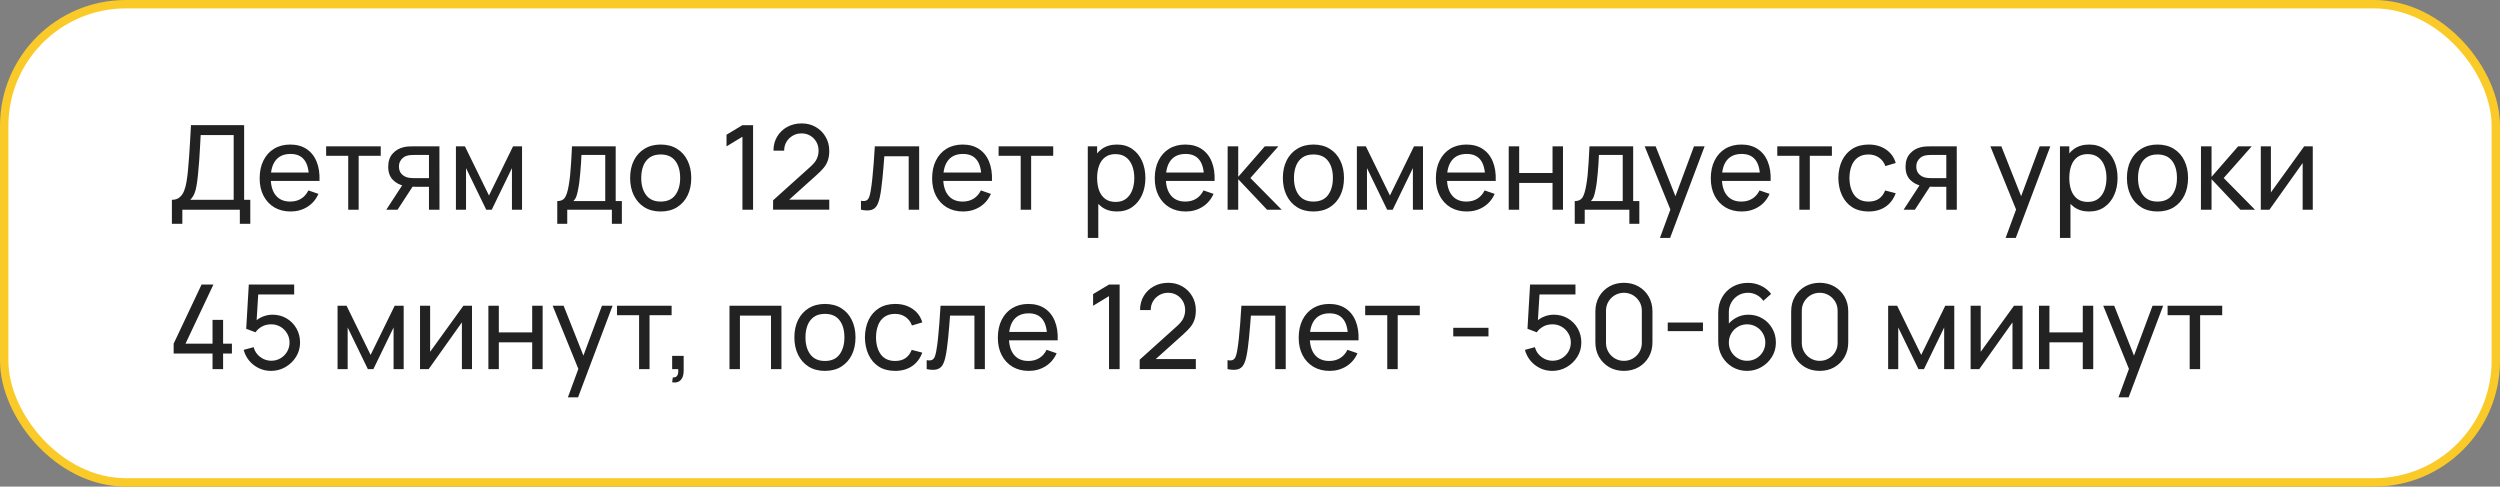
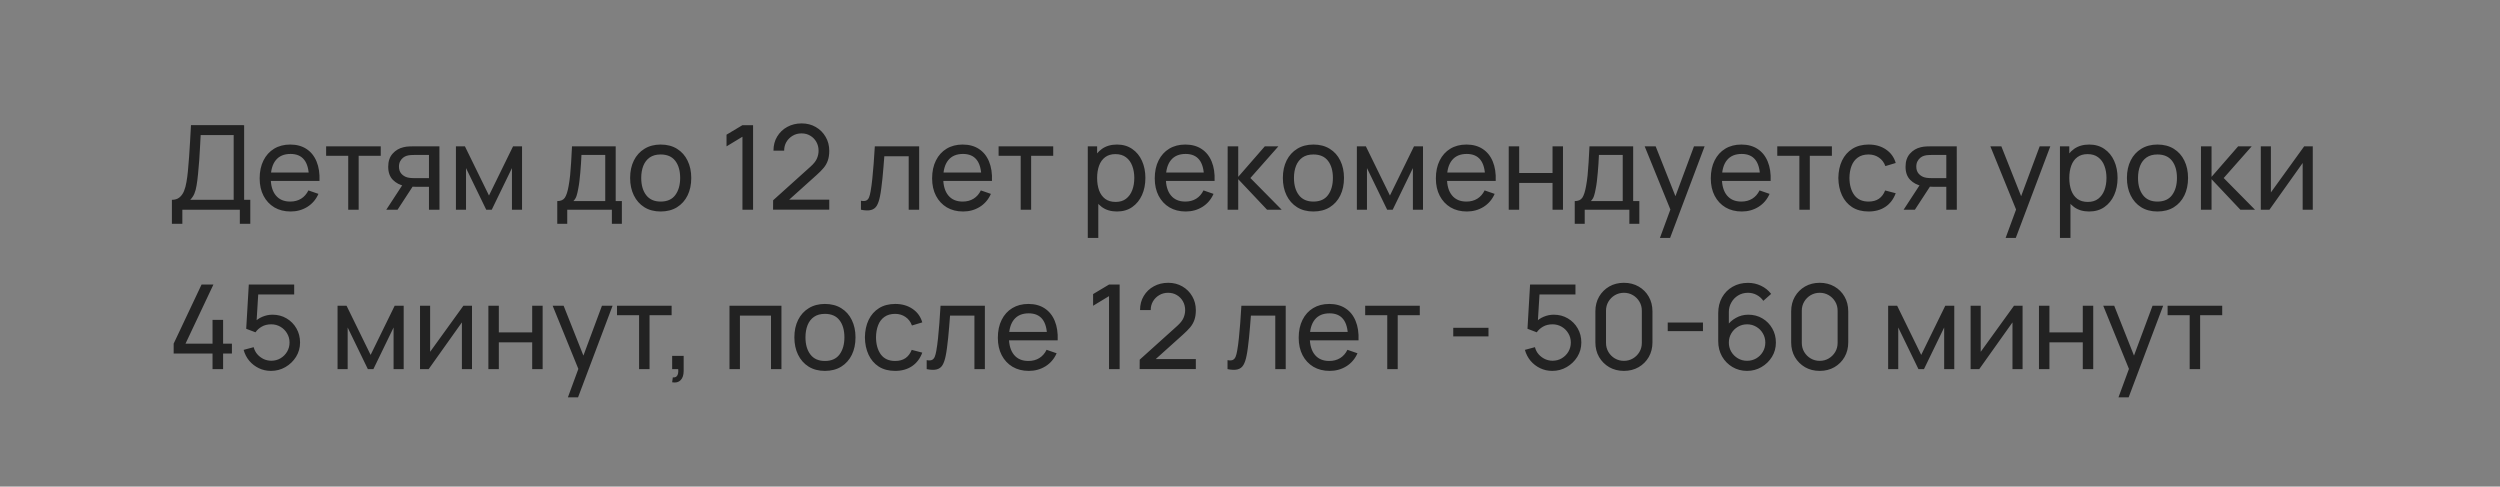
<svg xmlns="http://www.w3.org/2000/svg" width="298" height="58" viewBox="0 0 298 58" fill="none">
  <rect x="0" y="0" width="298" height="58" fill="#808080" stroke="none" />
-   <rect x="0.5" y="0.5" width="297" height="57" rx="14.5" fill="white" />
-   <rect x="0.5" y="0.5" width="297" height="57" rx="14.5" stroke="#FACA28" />
  <path d="M20.49 26.68V23.817C20.859 23.817 21.157 23.724 21.386 23.537C21.619 23.35 21.801 23.098 21.932 22.781C22.063 22.459 22.161 22.097 22.226 21.696C22.296 21.295 22.352 20.879 22.394 20.45C22.455 19.843 22.504 19.255 22.541 18.686C22.583 18.117 22.62 17.526 22.653 16.915C22.686 16.304 22.723 15.636 22.765 14.913L29.1 14.92V23.817H29.835V26.68H28.589V25H21.736V26.68H20.49ZM22.674 23.817H27.854V16.103L23.92 16.096C23.892 16.637 23.864 17.158 23.836 17.657C23.813 18.152 23.782 18.651 23.745 19.155C23.708 19.659 23.661 20.193 23.605 20.758C23.554 21.281 23.495 21.733 23.43 22.116C23.369 22.494 23.281 22.821 23.164 23.096C23.047 23.367 22.884 23.607 22.674 23.817ZM34.647 25.21C33.905 25.21 33.256 25.047 32.701 24.72C32.15 24.389 31.721 23.929 31.413 23.341C31.105 22.748 30.951 22.058 30.951 21.269C30.951 20.443 31.102 19.729 31.406 19.127C31.709 18.52 32.131 18.054 32.673 17.727C33.219 17.396 33.858 17.23 34.591 17.23C35.351 17.23 35.998 17.405 36.53 17.755C37.066 18.105 37.468 18.604 37.734 19.253C38.004 19.902 38.121 20.674 38.084 21.57H36.824V21.122C36.81 20.193 36.621 19.5 36.257 19.043C35.893 18.581 35.351 18.35 34.633 18.35C33.863 18.35 33.277 18.597 32.876 19.092C32.474 19.587 32.274 20.296 32.274 21.22C32.274 22.111 32.474 22.802 32.876 23.292C33.277 23.782 33.849 24.027 34.591 24.027C35.09 24.027 35.524 23.913 35.893 23.684C36.261 23.455 36.551 23.126 36.761 22.697L37.958 23.11C37.664 23.777 37.22 24.295 36.628 24.664C36.04 25.028 35.379 25.21 34.647 25.21ZM31.854 21.57V20.569H37.44V21.57H31.854ZM41.507 25V18.574H38.875V17.44H45.385V18.574H42.753V25H41.507ZM51.133 25V22.263H49.502C49.311 22.263 49.099 22.256 48.865 22.242C48.637 22.223 48.422 22.198 48.221 22.165C47.675 22.062 47.213 21.822 46.835 21.444C46.462 21.066 46.275 20.543 46.275 19.876C46.275 19.227 46.45 18.707 46.8 18.315C47.155 17.918 47.591 17.662 48.109 17.545C48.343 17.489 48.578 17.459 48.816 17.454C49.059 17.445 49.264 17.44 49.432 17.44H52.379L52.386 25H51.133ZM46.044 25L48.053 21.92H49.397L47.388 25H46.044ZM49.411 21.234H51.133V18.469H49.411C49.304 18.469 49.162 18.474 48.984 18.483C48.812 18.492 48.646 18.52 48.487 18.567C48.338 18.609 48.191 18.686 48.046 18.798C47.906 18.91 47.79 19.055 47.696 19.232C47.603 19.409 47.556 19.619 47.556 19.862C47.556 20.212 47.654 20.497 47.85 20.716C48.046 20.931 48.284 21.075 48.564 21.15C48.718 21.187 48.87 21.211 49.019 21.22C49.173 21.229 49.304 21.234 49.411 21.234ZM54.346 25V17.44H55.417L58.287 23.306L61.157 17.44H62.228V25H61.024V20.037L58.616 25H57.958L55.55 20.037V25H54.346ZM66.426 26.68V23.971C66.85 23.971 67.154 23.833 67.336 23.558C67.518 23.278 67.665 22.818 67.777 22.179C67.852 21.778 67.912 21.348 67.959 20.891C68.005 20.434 68.045 19.925 68.078 19.365C68.115 18.8 68.15 18.159 68.183 17.44H73.391V23.971H74.126V26.68H72.936V25H67.616V26.68H66.426ZM68.344 23.971H72.145V18.469H69.31C69.296 18.8 69.277 19.148 69.254 19.512C69.231 19.871 69.203 20.231 69.17 20.59C69.142 20.949 69.107 21.29 69.065 21.612C69.028 21.929 68.983 22.214 68.932 22.466C68.871 22.816 68.801 23.112 68.722 23.355C68.642 23.598 68.516 23.803 68.344 23.971ZM78.751 25.21C77.999 25.21 77.351 25.04 76.805 24.699C76.263 24.358 75.846 23.887 75.552 23.285C75.258 22.683 75.111 21.992 75.111 21.213C75.111 20.42 75.26 19.724 75.559 19.127C75.857 18.53 76.28 18.065 76.826 17.734C77.372 17.398 78.013 17.23 78.751 17.23C79.507 17.23 80.158 17.4 80.704 17.741C81.25 18.077 81.667 18.546 81.957 19.148C82.251 19.745 82.398 20.434 82.398 21.213C82.398 22.002 82.251 22.697 81.957 23.299C81.663 23.896 81.243 24.365 80.697 24.706C80.151 25.042 79.502 25.21 78.751 25.21ZM78.751 24.027C79.535 24.027 80.118 23.766 80.501 23.243C80.883 22.72 81.075 22.044 81.075 21.213C81.075 20.359 80.881 19.68 80.494 19.176C80.106 18.667 79.525 18.413 78.751 18.413C78.223 18.413 77.789 18.532 77.449 18.77C77.108 19.008 76.854 19.337 76.686 19.757C76.518 20.177 76.434 20.662 76.434 21.213C76.434 22.062 76.63 22.744 77.022 23.257C77.414 23.77 77.99 24.027 78.751 24.027ZM88.499 25V16.299L86.602 17.447V16.054L88.499 14.92H89.766V25H88.499ZM92.149 24.993L92.156 23.873L96.629 19.848C97.003 19.512 97.252 19.195 97.378 18.896C97.509 18.593 97.574 18.282 97.574 17.965C97.574 17.578 97.486 17.228 97.308 16.915C97.131 16.602 96.888 16.355 96.58 16.173C96.277 15.991 95.932 15.9 95.544 15.9C95.143 15.9 94.786 15.996 94.473 16.187C94.161 16.374 93.913 16.623 93.731 16.936C93.554 17.249 93.468 17.589 93.472 17.958H92.198C92.198 17.323 92.345 16.763 92.639 16.278C92.933 15.788 93.332 15.405 93.836 15.13C94.345 14.85 94.921 14.71 95.565 14.71C96.191 14.71 96.751 14.855 97.245 15.144C97.74 15.429 98.13 15.818 98.414 16.313C98.704 16.803 98.848 17.358 98.848 17.979C98.848 18.418 98.792 18.798 98.68 19.12C98.573 19.442 98.405 19.741 98.176 20.016C97.948 20.287 97.661 20.576 97.315 20.884L93.598 24.223L93.437 23.803H98.848V24.993H92.149ZM102.626 25V23.929C102.906 23.98 103.118 23.971 103.263 23.901C103.412 23.826 103.522 23.698 103.592 23.516C103.666 23.329 103.727 23.096 103.774 22.816C103.853 22.373 103.921 21.878 103.977 21.332C104.037 20.786 104.091 20.189 104.138 19.54C104.189 18.887 104.236 18.187 104.278 17.44H109.563V25H108.317V18.623H105.412C105.384 19.052 105.349 19.493 105.307 19.946C105.269 20.399 105.23 20.84 105.188 21.269C105.146 21.694 105.099 22.09 105.048 22.459C105.001 22.823 104.95 23.138 104.894 23.404C104.805 23.861 104.681 24.228 104.523 24.503C104.364 24.774 104.135 24.949 103.837 25.028C103.538 25.112 103.134 25.103 102.626 25ZM114.805 25.21C114.063 25.21 113.414 25.047 112.859 24.72C112.308 24.389 111.879 23.929 111.571 23.341C111.263 22.748 111.109 22.058 111.109 21.269C111.109 20.443 111.26 19.729 111.564 19.127C111.867 18.52 112.289 18.054 112.831 17.727C113.377 17.396 114.016 17.23 114.749 17.23C115.509 17.23 116.156 17.405 116.688 17.755C117.224 18.105 117.626 18.604 117.892 19.253C118.162 19.902 118.279 20.674 118.242 21.57H116.982V21.122C116.968 20.193 116.779 19.5 116.415 19.043C116.051 18.581 115.509 18.35 114.791 18.35C114.021 18.35 113.435 18.597 113.034 19.092C112.632 19.587 112.432 20.296 112.432 21.22C112.432 22.111 112.632 22.802 113.034 23.292C113.435 23.782 114.007 24.027 114.749 24.027C115.248 24.027 115.682 23.913 116.051 23.684C116.419 23.455 116.709 23.126 116.919 22.697L118.116 23.11C117.822 23.777 117.378 24.295 116.786 24.664C116.198 25.028 115.537 25.21 114.805 25.21ZM112.012 21.57V20.569H117.598V21.57H112.012ZM121.666 25V18.574H119.034V17.44H125.544V18.574H122.912V25H121.666ZM133.143 25.21C132.434 25.21 131.837 25.035 131.351 24.685C130.866 24.33 130.497 23.852 130.245 23.25C129.998 22.643 129.874 21.964 129.874 21.213C129.874 20.452 129.998 19.771 130.245 19.169C130.497 18.567 130.866 18.093 131.351 17.748C131.841 17.403 132.441 17.23 133.15 17.23C133.85 17.23 134.452 17.405 134.956 17.755C135.465 18.1 135.855 18.574 136.125 19.176C136.396 19.778 136.531 20.457 136.531 21.213C136.531 21.969 136.396 22.648 136.125 23.25C135.855 23.852 135.465 24.33 134.956 24.685C134.452 25.035 133.848 25.21 133.143 25.21ZM129.664 28.36V17.44H130.777V23.005H130.917V28.36H129.664ZM132.989 24.069C133.489 24.069 133.902 23.943 134.228 23.691C134.555 23.439 134.8 23.098 134.963 22.669C135.127 22.235 135.208 21.75 135.208 21.213C135.208 20.681 135.127 20.2 134.963 19.771C134.805 19.342 134.557 19.001 134.221 18.749C133.89 18.497 133.468 18.371 132.954 18.371C132.464 18.371 132.058 18.492 131.736 18.735C131.414 18.973 131.174 19.307 131.015 19.736C130.857 20.161 130.777 20.653 130.777 21.213C130.777 21.764 130.854 22.256 131.008 22.69C131.167 23.119 131.41 23.458 131.736 23.705C132.063 23.948 132.481 24.069 132.989 24.069ZM141.342 25.21C140.6 25.21 139.951 25.047 139.396 24.72C138.845 24.389 138.416 23.929 138.108 23.341C137.8 22.748 137.646 22.058 137.646 21.269C137.646 20.443 137.798 19.729 138.101 19.127C138.404 18.52 138.827 18.054 139.368 17.727C139.914 17.396 140.553 17.23 141.286 17.23C142.047 17.23 142.693 17.405 143.225 17.755C143.762 18.105 144.163 18.604 144.429 19.253C144.7 19.902 144.816 20.674 144.779 21.57H143.519V21.122C143.505 20.193 143.316 19.5 142.952 19.043C142.588 18.581 142.047 18.35 141.328 18.35C140.558 18.35 139.972 18.597 139.571 19.092C139.17 19.587 138.969 20.296 138.969 21.22C138.969 22.111 139.17 22.802 139.571 23.292C139.972 23.782 140.544 24.027 141.286 24.027C141.785 24.027 142.219 23.913 142.588 23.684C142.957 23.455 143.246 23.126 143.456 22.697L144.653 23.11C144.359 23.777 143.916 24.295 143.323 24.664C142.735 25.028 142.075 25.21 141.342 25.21ZM138.549 21.57V20.569H144.135V21.57H138.549ZM146.33 25L146.337 17.44H147.597V21.08L150.768 17.44H152.385L149.046 21.22L152.777 25H151.034L147.597 21.36V25H146.33ZM156.557 25.21C155.806 25.21 155.157 25.04 154.611 24.699C154.07 24.358 153.652 23.887 153.358 23.285C153.064 22.683 152.917 21.992 152.917 21.213C152.917 20.42 153.067 19.724 153.365 19.127C153.664 18.53 154.086 18.065 154.632 17.734C155.178 17.398 155.82 17.23 156.557 17.23C157.313 17.23 157.964 17.4 158.51 17.741C159.056 18.077 159.474 18.546 159.763 19.148C160.057 19.745 160.204 20.434 160.204 21.213C160.204 22.002 160.057 22.697 159.763 23.299C159.469 23.896 159.049 24.365 158.503 24.706C157.957 25.042 157.309 25.21 156.557 25.21ZM156.557 24.027C157.341 24.027 157.925 23.766 158.307 23.243C158.69 22.72 158.881 22.044 158.881 21.213C158.881 20.359 158.688 19.68 158.3 19.176C157.913 18.667 157.332 18.413 156.557 18.413C156.03 18.413 155.596 18.532 155.255 18.77C154.915 19.008 154.66 19.337 154.492 19.757C154.324 20.177 154.24 20.662 154.24 21.213C154.24 22.062 154.436 22.744 154.828 23.257C155.22 23.77 155.797 24.027 156.557 24.027ZM161.739 25V17.44H162.81L165.68 23.306L168.55 17.44H169.621V25H168.417V20.037L166.009 25H165.351L162.943 20.037V25H161.739ZM174.852 25.21C174.11 25.21 173.461 25.047 172.906 24.72C172.355 24.389 171.926 23.929 171.618 23.341C171.31 22.748 171.156 22.058 171.156 21.269C171.156 20.443 171.307 19.729 171.611 19.127C171.914 18.52 172.336 18.054 172.878 17.727C173.424 17.396 174.063 17.23 174.796 17.23C175.556 17.23 176.203 17.405 176.735 17.755C177.271 18.105 177.673 18.604 177.939 19.253C178.209 19.902 178.326 20.674 178.289 21.57H177.029V21.122C177.015 20.193 176.826 19.5 176.462 19.043C176.098 18.581 175.556 18.35 174.838 18.35C174.068 18.35 173.482 18.597 173.081 19.092C172.679 19.587 172.479 20.296 172.479 21.22C172.479 22.111 172.679 22.802 173.081 23.292C173.482 23.782 174.054 24.027 174.796 24.027C175.295 24.027 175.729 23.913 176.098 23.684C176.466 23.455 176.756 23.126 176.966 22.697L178.163 23.11C177.869 23.777 177.425 24.295 176.833 24.664C176.245 25.028 175.584 25.21 174.852 25.21ZM172.059 21.57V20.569H177.645V21.57H172.059ZM179.84 25V17.44H181.086V20.625H185.062V17.44H186.308V25H185.062V21.808H181.086V25H179.84ZM187.709 26.68V23.971C188.134 23.971 188.437 23.833 188.619 23.558C188.801 23.278 188.948 22.818 189.06 22.179C189.135 21.778 189.195 21.348 189.242 20.891C189.289 20.434 189.328 19.925 189.361 19.365C189.398 18.8 189.433 18.159 189.466 17.44H194.674V23.971H195.409V26.68H194.219V25H188.899V26.68H187.709ZM189.627 23.971H193.428V18.469H190.593C190.579 18.8 190.56 19.148 190.537 19.512C190.514 19.871 190.486 20.231 190.453 20.59C190.425 20.949 190.39 21.29 190.348 21.612C190.311 21.929 190.266 22.214 190.215 22.466C190.154 22.816 190.084 23.112 190.005 23.355C189.926 23.598 189.8 23.803 189.627 23.971ZM197.864 28.36L199.327 24.384L199.348 25.56L196.044 17.44H197.353L199.943 23.971H199.495L201.924 17.44H203.191L199.075 28.36H197.864ZM207.623 25.21C206.881 25.21 206.233 25.047 205.677 24.72C205.127 24.389 204.697 23.929 204.389 23.341C204.081 22.748 203.927 22.058 203.927 21.269C203.927 20.443 204.079 19.729 204.382 19.127C204.686 18.52 205.108 18.054 205.649 17.727C206.195 17.396 206.835 17.23 207.567 17.23C208.328 17.23 208.974 17.405 209.506 17.755C210.043 18.105 210.444 18.604 210.71 19.253C210.981 19.902 211.098 20.674 211.06 21.57H209.8V21.122C209.786 20.193 209.597 19.5 209.233 19.043C208.869 18.581 208.328 18.35 207.609 18.35C206.839 18.35 206.254 18.597 205.852 19.092C205.451 19.587 205.25 20.296 205.25 21.22C205.25 22.111 205.451 22.802 205.852 23.292C206.254 23.782 206.825 24.027 207.567 24.027C208.067 24.027 208.501 23.913 208.869 23.684C209.238 23.455 209.527 23.126 209.737 22.697L210.934 23.11C210.64 23.777 210.197 24.295 209.604 24.664C209.016 25.028 208.356 25.21 207.623 25.21ZM204.83 21.57V20.569H210.416V21.57H204.83ZM214.484 25V18.574H211.852V17.44H218.362V18.574H215.73V25H214.484ZM222.735 25.21C221.97 25.21 221.319 25.04 220.782 24.699C220.25 24.354 219.844 23.88 219.564 23.278C219.284 22.676 219.14 21.99 219.13 21.22C219.14 20.431 219.287 19.738 219.571 19.141C219.861 18.539 220.274 18.07 220.81 17.734C221.347 17.398 221.993 17.23 222.749 17.23C223.547 17.23 224.233 17.426 224.807 17.818C225.386 18.21 225.773 18.747 225.969 19.428L224.737 19.799C224.579 19.36 224.32 19.02 223.96 18.777C223.606 18.534 223.197 18.413 222.735 18.413C222.217 18.413 221.79 18.534 221.454 18.777C221.118 19.015 220.869 19.346 220.705 19.771C220.542 20.191 220.458 20.674 220.453 21.22C220.463 22.06 220.656 22.739 221.034 23.257C221.417 23.77 221.984 24.027 222.735 24.027C223.23 24.027 223.641 23.915 223.967 23.691C224.294 23.462 224.541 23.133 224.709 22.704L225.969 23.033C225.708 23.738 225.3 24.277 224.744 24.65C224.189 25.023 223.519 25.21 222.735 25.21ZM231.999 25V22.263H230.368C230.176 22.263 229.964 22.256 229.731 22.242C229.502 22.223 229.287 22.198 229.087 22.165C228.541 22.062 228.079 21.822 227.701 21.444C227.327 21.066 227.141 20.543 227.141 19.876C227.141 19.227 227.316 18.707 227.666 18.315C228.02 17.918 228.457 17.662 228.975 17.545C229.208 17.489 229.444 17.459 229.682 17.454C229.924 17.445 230.13 17.44 230.298 17.44H233.245L233.252 25H231.999ZM226.91 25L228.919 21.92H230.263L228.254 25H226.91ZM230.277 21.234H231.999V18.469H230.277C230.169 18.469 230.027 18.474 229.85 18.483C229.677 18.492 229.511 18.52 229.353 18.567C229.203 18.609 229.056 18.686 228.912 18.798C228.772 18.91 228.655 19.055 228.562 19.232C228.468 19.409 228.422 19.619 228.422 19.862C228.422 20.212 228.52 20.497 228.716 20.716C228.912 20.931 229.15 21.075 229.43 21.15C229.584 21.187 229.735 21.211 229.885 21.22C230.039 21.229 230.169 21.234 230.277 21.234ZM239.071 28.36L240.534 24.384L240.555 25.56L237.251 17.44H238.56L241.15 23.971H240.702L243.131 17.44H244.398L240.282 28.36H239.071ZM249.026 25.21C248.317 25.21 247.72 25.035 247.234 24.685C246.749 24.33 246.38 23.852 246.128 23.25C245.881 22.643 245.757 21.964 245.757 21.213C245.757 20.452 245.881 19.771 246.128 19.169C246.38 18.567 246.749 18.093 247.234 17.748C247.724 17.403 248.324 17.23 249.033 17.23C249.733 17.23 250.335 17.405 250.839 17.755C251.348 18.1 251.738 18.574 252.008 19.176C252.279 19.778 252.414 20.457 252.414 21.213C252.414 21.969 252.279 22.648 252.008 23.25C251.738 23.852 251.348 24.33 250.839 24.685C250.335 25.035 249.731 25.21 249.026 25.21ZM245.547 28.36V17.44H246.66V23.005H246.8V28.36H245.547ZM248.872 24.069C249.372 24.069 249.785 23.943 250.111 23.691C250.438 23.439 250.683 23.098 250.846 22.669C251.01 22.235 251.091 21.75 251.091 21.213C251.091 20.681 251.01 20.2 250.846 19.771C250.688 19.342 250.44 19.001 250.104 18.749C249.773 18.497 249.351 18.371 248.837 18.371C248.347 18.371 247.941 18.492 247.619 18.735C247.297 18.973 247.057 19.307 246.898 19.736C246.74 20.161 246.66 20.653 246.66 21.213C246.66 21.764 246.737 22.256 246.891 22.69C247.05 23.119 247.293 23.458 247.619 23.705C247.946 23.948 248.364 24.069 248.872 24.069ZM257.169 25.21C256.417 25.21 255.769 25.04 255.223 24.699C254.681 24.358 254.264 23.887 253.97 23.285C253.676 22.683 253.529 21.992 253.529 21.213C253.529 20.42 253.678 19.724 253.977 19.127C254.275 18.53 254.698 18.065 255.244 17.734C255.79 17.398 256.431 17.23 257.169 17.23C257.925 17.23 258.576 17.4 259.122 17.741C259.668 18.077 260.085 18.546 260.375 19.148C260.669 19.745 260.816 20.434 260.816 21.213C260.816 22.002 260.669 22.697 260.375 23.299C260.081 23.896 259.661 24.365 259.115 24.706C258.569 25.042 257.92 25.21 257.169 25.21ZM257.169 24.027C257.953 24.027 258.536 23.766 258.919 23.243C259.301 22.72 259.493 22.044 259.493 21.213C259.493 20.359 259.299 19.68 258.912 19.176C258.524 18.667 257.943 18.413 257.169 18.413C256.641 18.413 256.207 18.532 255.867 18.77C255.526 19.008 255.272 19.337 255.104 19.757C254.936 20.177 254.852 20.662 254.852 21.213C254.852 22.062 255.048 22.744 255.44 23.257C255.832 23.77 256.408 24.027 257.169 24.027ZM262.35 25L262.357 17.44H263.617V21.08L266.788 17.44H268.405L265.066 21.22L268.797 25H267.054L263.617 21.36V25H262.35ZM275.682 17.44V25H274.478V19.428L270.516 25H269.487V17.44H270.691V22.935L274.66 17.44H275.682ZM25.334 44V42.145H20.7V40.962L24.025 33.92H25.439L22.114 40.962H25.334V38.127H26.594V40.962H27.644V42.145H26.594V44H25.334ZM32.302 44.21C31.784 44.21 31.301 44.103 30.853 43.888C30.41 43.673 30.029 43.379 29.712 43.006C29.399 42.628 29.175 42.194 29.04 41.704L30.237 41.382C30.321 41.713 30.47 42 30.685 42.243C30.899 42.481 31.149 42.668 31.434 42.803C31.723 42.934 32.024 42.999 32.337 42.999C32.748 42.999 33.116 42.901 33.443 42.705C33.774 42.504 34.035 42.241 34.227 41.914C34.418 41.583 34.514 41.221 34.514 40.829C34.514 40.423 34.413 40.057 34.213 39.73C34.017 39.399 33.753 39.137 33.422 38.946C33.09 38.755 32.729 38.659 32.337 38.659C31.893 38.659 31.513 38.752 31.196 38.939C30.883 39.121 30.636 39.345 30.454 39.611L29.348 39.191L29.656 33.92H35.067V35.103H30.258L30.811 34.585L30.552 38.806L30.279 38.449C30.559 38.15 30.892 37.919 31.28 37.756C31.672 37.593 32.071 37.511 32.477 37.511C33.102 37.511 33.662 37.658 34.157 37.952C34.651 38.241 35.044 38.638 35.333 39.142C35.622 39.641 35.767 40.204 35.767 40.829C35.767 41.45 35.608 42.017 35.291 42.53C34.974 43.039 34.551 43.447 34.024 43.755C33.501 44.058 32.927 44.21 32.302 44.21ZM40.237 44V36.44H41.308L44.178 42.306L47.048 36.44H48.119V44H46.915V39.037L44.507 44H43.849L41.441 39.037V44H40.237ZM56.262 36.44V44H55.058V38.428L51.096 44H50.067V36.44H51.271V41.935L55.24 36.44H56.262ZM58.215 44V36.44H59.461V39.625H63.437V36.44H64.683V44H63.437V40.808H59.461V44H58.215ZM67.694 47.36L69.157 43.384L69.178 44.56L65.874 36.44H67.183L69.773 42.971H69.325L71.754 36.44H73.021L68.905 47.36H67.694ZM76.179 44V37.574H73.547V36.44H80.057V37.574H77.425V44H76.179ZM80.121 45.568L80.198 44.987C80.394 45.001 80.541 44.964 80.639 44.875C80.737 44.786 80.8 44.665 80.828 44.511C80.856 44.357 80.861 44.187 80.842 44H80.121V42.418H81.493V44.21C81.493 44.7 81.372 45.069 81.129 45.316C80.891 45.563 80.555 45.647 80.121 45.568ZM86.954 44V36.44H93.148V44H91.903V37.623H88.2V44H86.954ZM98.329 44.21C97.578 44.21 96.929 44.04 96.383 43.699C95.842 43.358 95.424 42.887 95.13 42.285C94.836 41.683 94.689 40.992 94.689 40.213C94.689 39.42 94.838 38.724 95.137 38.127C95.436 37.53 95.858 37.065 96.404 36.734C96.95 36.398 97.592 36.23 98.329 36.23C99.085 36.23 99.736 36.4 100.282 36.741C100.828 37.077 101.246 37.546 101.535 38.148C101.829 38.745 101.976 39.434 101.976 40.213C101.976 41.002 101.829 41.697 101.535 42.299C101.241 42.896 100.821 43.365 100.275 43.706C99.729 44.042 99.08 44.21 98.329 44.21ZM98.329 43.027C99.113 43.027 99.696 42.766 100.079 42.243C100.462 41.72 100.653 41.044 100.653 40.213C100.653 39.359 100.459 38.68 100.072 38.176C99.685 37.667 99.104 37.413 98.329 37.413C97.802 37.413 97.368 37.532 97.027 37.77C96.686 38.008 96.432 38.337 96.264 38.757C96.096 39.177 96.012 39.662 96.012 40.213C96.012 41.062 96.208 41.744 96.6 42.257C96.992 42.77 97.568 43.027 98.329 43.027ZM106.702 44.21C105.937 44.21 105.286 44.04 104.749 43.699C104.217 43.354 103.811 42.88 103.531 42.278C103.251 41.676 103.106 40.99 103.097 40.22C103.106 39.431 103.253 38.738 103.538 38.141C103.827 37.539 104.24 37.07 104.777 36.734C105.314 36.398 105.96 36.23 106.716 36.23C107.514 36.23 108.2 36.426 108.774 36.818C109.353 37.21 109.74 37.747 109.936 38.428L108.704 38.799C108.545 38.36 108.286 38.02 107.927 37.777C107.572 37.534 107.164 37.413 106.702 37.413C106.184 37.413 105.757 37.534 105.421 37.777C105.085 38.015 104.835 38.346 104.672 38.771C104.509 39.191 104.425 39.674 104.42 40.22C104.429 41.06 104.623 41.739 105.001 42.257C105.384 42.77 105.951 43.027 106.702 43.027C107.197 43.027 107.607 42.915 107.934 42.691C108.261 42.462 108.508 42.133 108.676 41.704L109.936 42.033C109.675 42.738 109.266 43.277 108.711 43.65C108.156 44.023 107.486 44.21 106.702 44.21ZM110.46 44V42.929C110.74 42.98 110.952 42.971 111.097 42.901C111.246 42.826 111.356 42.698 111.426 42.516C111.5 42.329 111.561 42.096 111.608 41.816C111.687 41.373 111.755 40.878 111.811 40.332C111.871 39.786 111.925 39.189 111.972 38.54C112.023 37.887 112.07 37.187 112.112 36.44H117.397V44H116.151V37.623H113.246C113.218 38.052 113.183 38.493 113.141 38.946C113.103 39.399 113.064 39.84 113.022 40.269C112.98 40.694 112.933 41.09 112.882 41.459C112.835 41.823 112.784 42.138 112.728 42.404C112.639 42.861 112.515 43.228 112.357 43.503C112.198 43.774 111.969 43.949 111.671 44.028C111.372 44.112 110.968 44.103 110.46 44ZM122.639 44.21C121.897 44.21 121.248 44.047 120.693 43.72C120.142 43.389 119.713 42.929 119.405 42.341C119.097 41.748 118.943 41.058 118.943 40.269C118.943 39.443 119.094 38.729 119.398 38.127C119.701 37.52 120.123 37.054 120.665 36.727C121.211 36.396 121.85 36.23 122.583 36.23C123.343 36.23 123.99 36.405 124.522 36.755C125.058 37.105 125.46 37.604 125.726 38.253C125.996 38.902 126.113 39.674 126.076 40.57H124.816V40.122C124.802 39.193 124.613 38.5 124.249 38.043C123.885 37.581 123.343 37.35 122.625 37.35C121.855 37.35 121.269 37.597 120.868 38.092C120.466 38.587 120.266 39.296 120.266 40.22C120.266 41.111 120.466 41.802 120.868 42.292C121.269 42.782 121.841 43.027 122.583 43.027C123.082 43.027 123.516 42.913 123.885 42.684C124.253 42.455 124.543 42.126 124.753 41.697L125.95 42.11C125.656 42.777 125.212 43.295 124.62 43.664C124.032 44.028 123.371 44.21 122.639 44.21ZM119.846 40.57V39.569H125.432V40.57H119.846ZM132.194 44V35.299L130.297 36.447V35.054L132.194 33.92H133.461V44H132.194ZM135.845 43.993L135.852 42.873L140.325 38.848C140.698 38.512 140.948 38.195 141.074 37.896C141.204 37.593 141.27 37.282 141.27 36.965C141.27 36.578 141.181 36.228 141.004 35.915C140.826 35.602 140.584 35.355 140.276 35.173C139.972 34.991 139.627 34.9 139.24 34.9C138.838 34.9 138.481 34.996 138.169 35.187C137.856 35.374 137.609 35.623 137.427 35.936C137.249 36.249 137.163 36.589 137.168 36.958H135.894C135.894 36.323 136.041 35.763 136.335 35.278C136.629 34.788 137.028 34.405 137.532 34.13C138.04 33.85 138.617 33.71 139.261 33.71C139.886 33.71 140.446 33.855 140.941 34.144C141.435 34.429 141.825 34.818 142.11 35.313C142.399 35.803 142.544 36.358 142.544 36.979C142.544 37.418 142.488 37.798 142.376 38.12C142.268 38.442 142.1 38.741 141.872 39.016C141.643 39.287 141.356 39.576 141.011 39.884L137.294 43.223L137.133 42.803H142.544V43.993H135.845ZM146.321 44V42.929C146.601 42.98 146.813 42.971 146.958 42.901C147.107 42.826 147.217 42.698 147.287 42.516C147.362 42.329 147.422 42.096 147.469 41.816C147.548 41.373 147.616 40.878 147.672 40.332C147.733 39.786 147.786 39.189 147.833 38.54C147.884 37.887 147.931 37.187 147.973 36.44H153.258V44H152.012V37.623H149.107C149.079 38.052 149.044 38.493 149.002 38.946C148.965 39.399 148.925 39.84 148.883 40.269C148.841 40.694 148.794 41.09 148.743 41.459C148.696 41.823 148.645 42.138 148.589 42.404C148.5 42.861 148.377 43.228 148.218 43.503C148.059 43.774 147.831 43.949 147.532 44.028C147.233 44.112 146.83 44.103 146.321 44ZM158.5 44.21C157.758 44.21 157.109 44.047 156.554 43.72C156.003 43.389 155.574 42.929 155.266 42.341C154.958 41.748 154.804 41.058 154.804 40.269C154.804 39.443 154.956 38.729 155.259 38.127C155.562 37.52 155.985 37.054 156.526 36.727C157.072 36.396 157.711 36.23 158.444 36.23C159.205 36.23 159.851 36.405 160.383 36.755C160.92 37.105 161.321 37.604 161.587 38.253C161.858 38.902 161.974 39.674 161.937 40.57H160.677V40.122C160.663 39.193 160.474 38.5 160.11 38.043C159.746 37.581 159.205 37.35 158.486 37.35C157.716 37.35 157.13 37.597 156.729 38.092C156.328 38.587 156.127 39.296 156.127 40.22C156.127 41.111 156.328 41.802 156.729 42.292C157.13 42.782 157.702 43.027 158.444 43.027C158.943 43.027 159.377 42.913 159.746 42.684C160.115 42.455 160.404 42.126 160.614 41.697L161.811 42.11C161.517 42.777 161.074 43.295 160.481 43.664C159.893 44.028 159.233 44.21 158.5 44.21ZM155.707 40.57V39.569H161.293V40.57H155.707ZM165.361 44V37.574H162.729V36.44H169.239V37.574H166.607V44H165.361ZM173.227 40.101V39.072H177.427V40.101H173.227ZM185.03 44.21C184.512 44.21 184.029 44.103 183.581 43.888C183.138 43.673 182.758 43.379 182.44 43.006C182.128 42.628 181.904 42.194 181.768 41.704L182.965 41.382C183.049 41.713 183.199 42 183.413 42.243C183.628 42.481 183.878 42.668 184.162 42.803C184.452 42.934 184.753 42.999 185.065 42.999C185.476 42.999 185.845 42.901 186.171 42.705C186.503 42.504 186.764 42.241 186.955 41.914C187.147 41.583 187.242 41.221 187.242 40.829C187.242 40.423 187.142 40.057 186.941 39.73C186.745 39.399 186.482 39.137 186.15 38.946C185.819 38.755 185.457 38.659 185.065 38.659C184.622 38.659 184.242 38.752 183.924 38.939C183.612 39.121 183.364 39.345 183.182 39.611L182.076 39.191L182.384 33.92H187.795V35.103H182.986L183.539 34.585L183.28 38.806L183.007 38.449C183.287 38.15 183.621 37.919 184.008 37.756C184.4 37.593 184.799 37.511 185.205 37.511C185.831 37.511 186.391 37.658 186.885 37.952C187.38 38.241 187.772 38.638 188.061 39.142C188.351 39.641 188.495 40.204 188.495 40.829C188.495 41.45 188.337 42.017 188.019 42.53C187.702 43.039 187.28 43.447 186.752 43.755C186.23 44.058 185.656 44.21 185.03 44.21ZM193.571 44.21C192.918 44.21 192.335 44.063 191.821 43.769C191.313 43.47 190.909 43.067 190.61 42.558C190.316 42.045 190.169 41.461 190.169 40.808V37.112C190.169 36.459 190.316 35.875 190.61 35.362C190.909 34.849 191.313 34.445 191.821 34.151C192.335 33.857 192.918 33.71 193.571 33.71C194.225 33.71 194.808 33.857 195.321 34.151C195.835 34.445 196.238 34.849 196.532 35.362C196.826 35.875 196.973 36.459 196.973 37.112V40.808C196.973 41.461 196.826 42.045 196.532 42.558C196.238 43.067 195.835 43.47 195.321 43.769C194.808 44.063 194.225 44.21 193.571 44.21ZM193.571 43.013C193.968 43.013 194.327 42.917 194.649 42.726C194.971 42.535 195.228 42.278 195.419 41.956C195.611 41.629 195.706 41.27 195.706 40.878V37.035C195.706 36.638 195.611 36.279 195.419 35.957C195.228 35.635 194.971 35.378 194.649 35.187C194.327 34.996 193.968 34.9 193.571 34.9C193.179 34.9 192.82 34.996 192.493 35.187C192.171 35.378 191.915 35.635 191.723 35.957C191.532 36.279 191.436 36.638 191.436 37.035V40.878C191.436 41.27 191.532 41.629 191.723 41.956C191.915 42.278 192.171 42.535 192.493 42.726C192.82 42.917 193.179 43.013 193.571 43.013ZM198.793 39.471V38.442H202.993V39.471H198.793ZM208.249 44.21C207.61 44.21 207.029 44.056 206.506 43.748C205.988 43.44 205.575 43.02 205.267 42.488C204.964 41.951 204.812 41.347 204.812 40.675V37.322C204.812 36.617 204.964 35.994 205.267 35.453C205.575 34.907 205.995 34.482 206.527 34.179C207.064 33.871 207.675 33.717 208.361 33.717C208.916 33.717 209.432 33.831 209.908 34.06C210.389 34.284 210.792 34.608 211.119 35.033L210.188 35.859C209.987 35.565 209.726 35.332 209.404 35.159C209.082 34.986 208.734 34.9 208.361 34.9C207.918 34.9 207.523 35.007 207.178 35.222C206.837 35.432 206.569 35.712 206.373 36.062C206.177 36.407 206.079 36.781 206.079 37.182V39.205L205.806 38.897C206.1 38.477 206.473 38.141 206.926 37.889C207.379 37.637 207.869 37.511 208.396 37.511C209.021 37.511 209.581 37.658 210.076 37.952C210.575 38.246 210.967 38.645 211.252 39.149C211.541 39.648 211.686 40.211 211.686 40.836C211.686 41.461 211.53 42.028 211.217 42.537C210.904 43.046 210.487 43.452 209.964 43.755C209.446 44.058 208.874 44.21 208.249 44.21ZM208.249 43.006C208.65 43.006 209.017 42.91 209.348 42.719C209.679 42.523 209.941 42.262 210.132 41.935C210.328 41.604 210.426 41.237 210.426 40.836C210.426 40.435 210.328 40.068 210.132 39.737C209.941 39.406 209.679 39.144 209.348 38.953C209.021 38.757 208.657 38.659 208.256 38.659C207.855 38.659 207.488 38.757 207.157 38.953C206.83 39.144 206.569 39.406 206.373 39.737C206.177 40.068 206.079 40.435 206.079 40.836C206.079 41.233 206.175 41.597 206.366 41.928C206.562 42.255 206.823 42.516 207.15 42.712C207.481 42.908 207.848 43.006 208.249 43.006ZM216.909 44.21C216.256 44.21 215.673 44.063 215.159 43.769C214.651 43.47 214.247 43.067 213.948 42.558C213.654 42.045 213.507 41.461 213.507 40.808V37.112C213.507 36.459 213.654 35.875 213.948 35.362C214.247 34.849 214.651 34.445 215.159 34.151C215.673 33.857 216.256 33.71 216.909 33.71C217.563 33.71 218.146 33.857 218.659 34.151C219.173 34.445 219.576 34.849 219.87 35.362C220.164 35.875 220.311 36.459 220.311 37.112V40.808C220.311 41.461 220.164 42.045 219.87 42.558C219.576 43.067 219.173 43.47 218.659 43.769C218.146 44.063 217.563 44.21 216.909 44.21ZM216.909 43.013C217.306 43.013 217.665 42.917 217.987 42.726C218.309 42.535 218.566 42.278 218.757 41.956C218.949 41.629 219.044 41.27 219.044 40.878V37.035C219.044 36.638 218.949 36.279 218.757 35.957C218.566 35.635 218.309 35.378 217.987 35.187C217.665 34.996 217.306 34.9 216.909 34.9C216.517 34.9 216.158 34.996 215.831 35.187C215.509 35.378 215.253 35.635 215.061 35.957C214.87 36.279 214.774 36.638 214.774 37.035V40.878C214.774 41.27 214.87 41.629 215.061 41.956C215.253 42.278 215.509 42.535 215.831 42.726C216.158 42.917 216.517 43.013 216.909 43.013ZM225.067 44V36.44H226.138L229.008 42.306L231.878 36.44H232.949V44H231.745V39.037L229.337 44H228.679L226.271 39.037V44H225.067ZM241.092 36.44V44H239.888V38.428L235.926 44H234.897V36.44H236.101V41.935L240.07 36.44H241.092ZM243.045 44V36.44H244.291V39.625H248.267V36.44H249.513V44H248.267V40.808H244.291V44H243.045ZM252.524 47.36L253.987 43.384L254.008 44.56L250.704 36.44H252.013L254.603 42.971H254.155L256.584 36.44H257.851L253.735 47.36H252.524ZM261.009 44V37.574H258.377V36.44H264.887V37.574H262.255V44H261.009Z" fill="#222222" />
</svg>